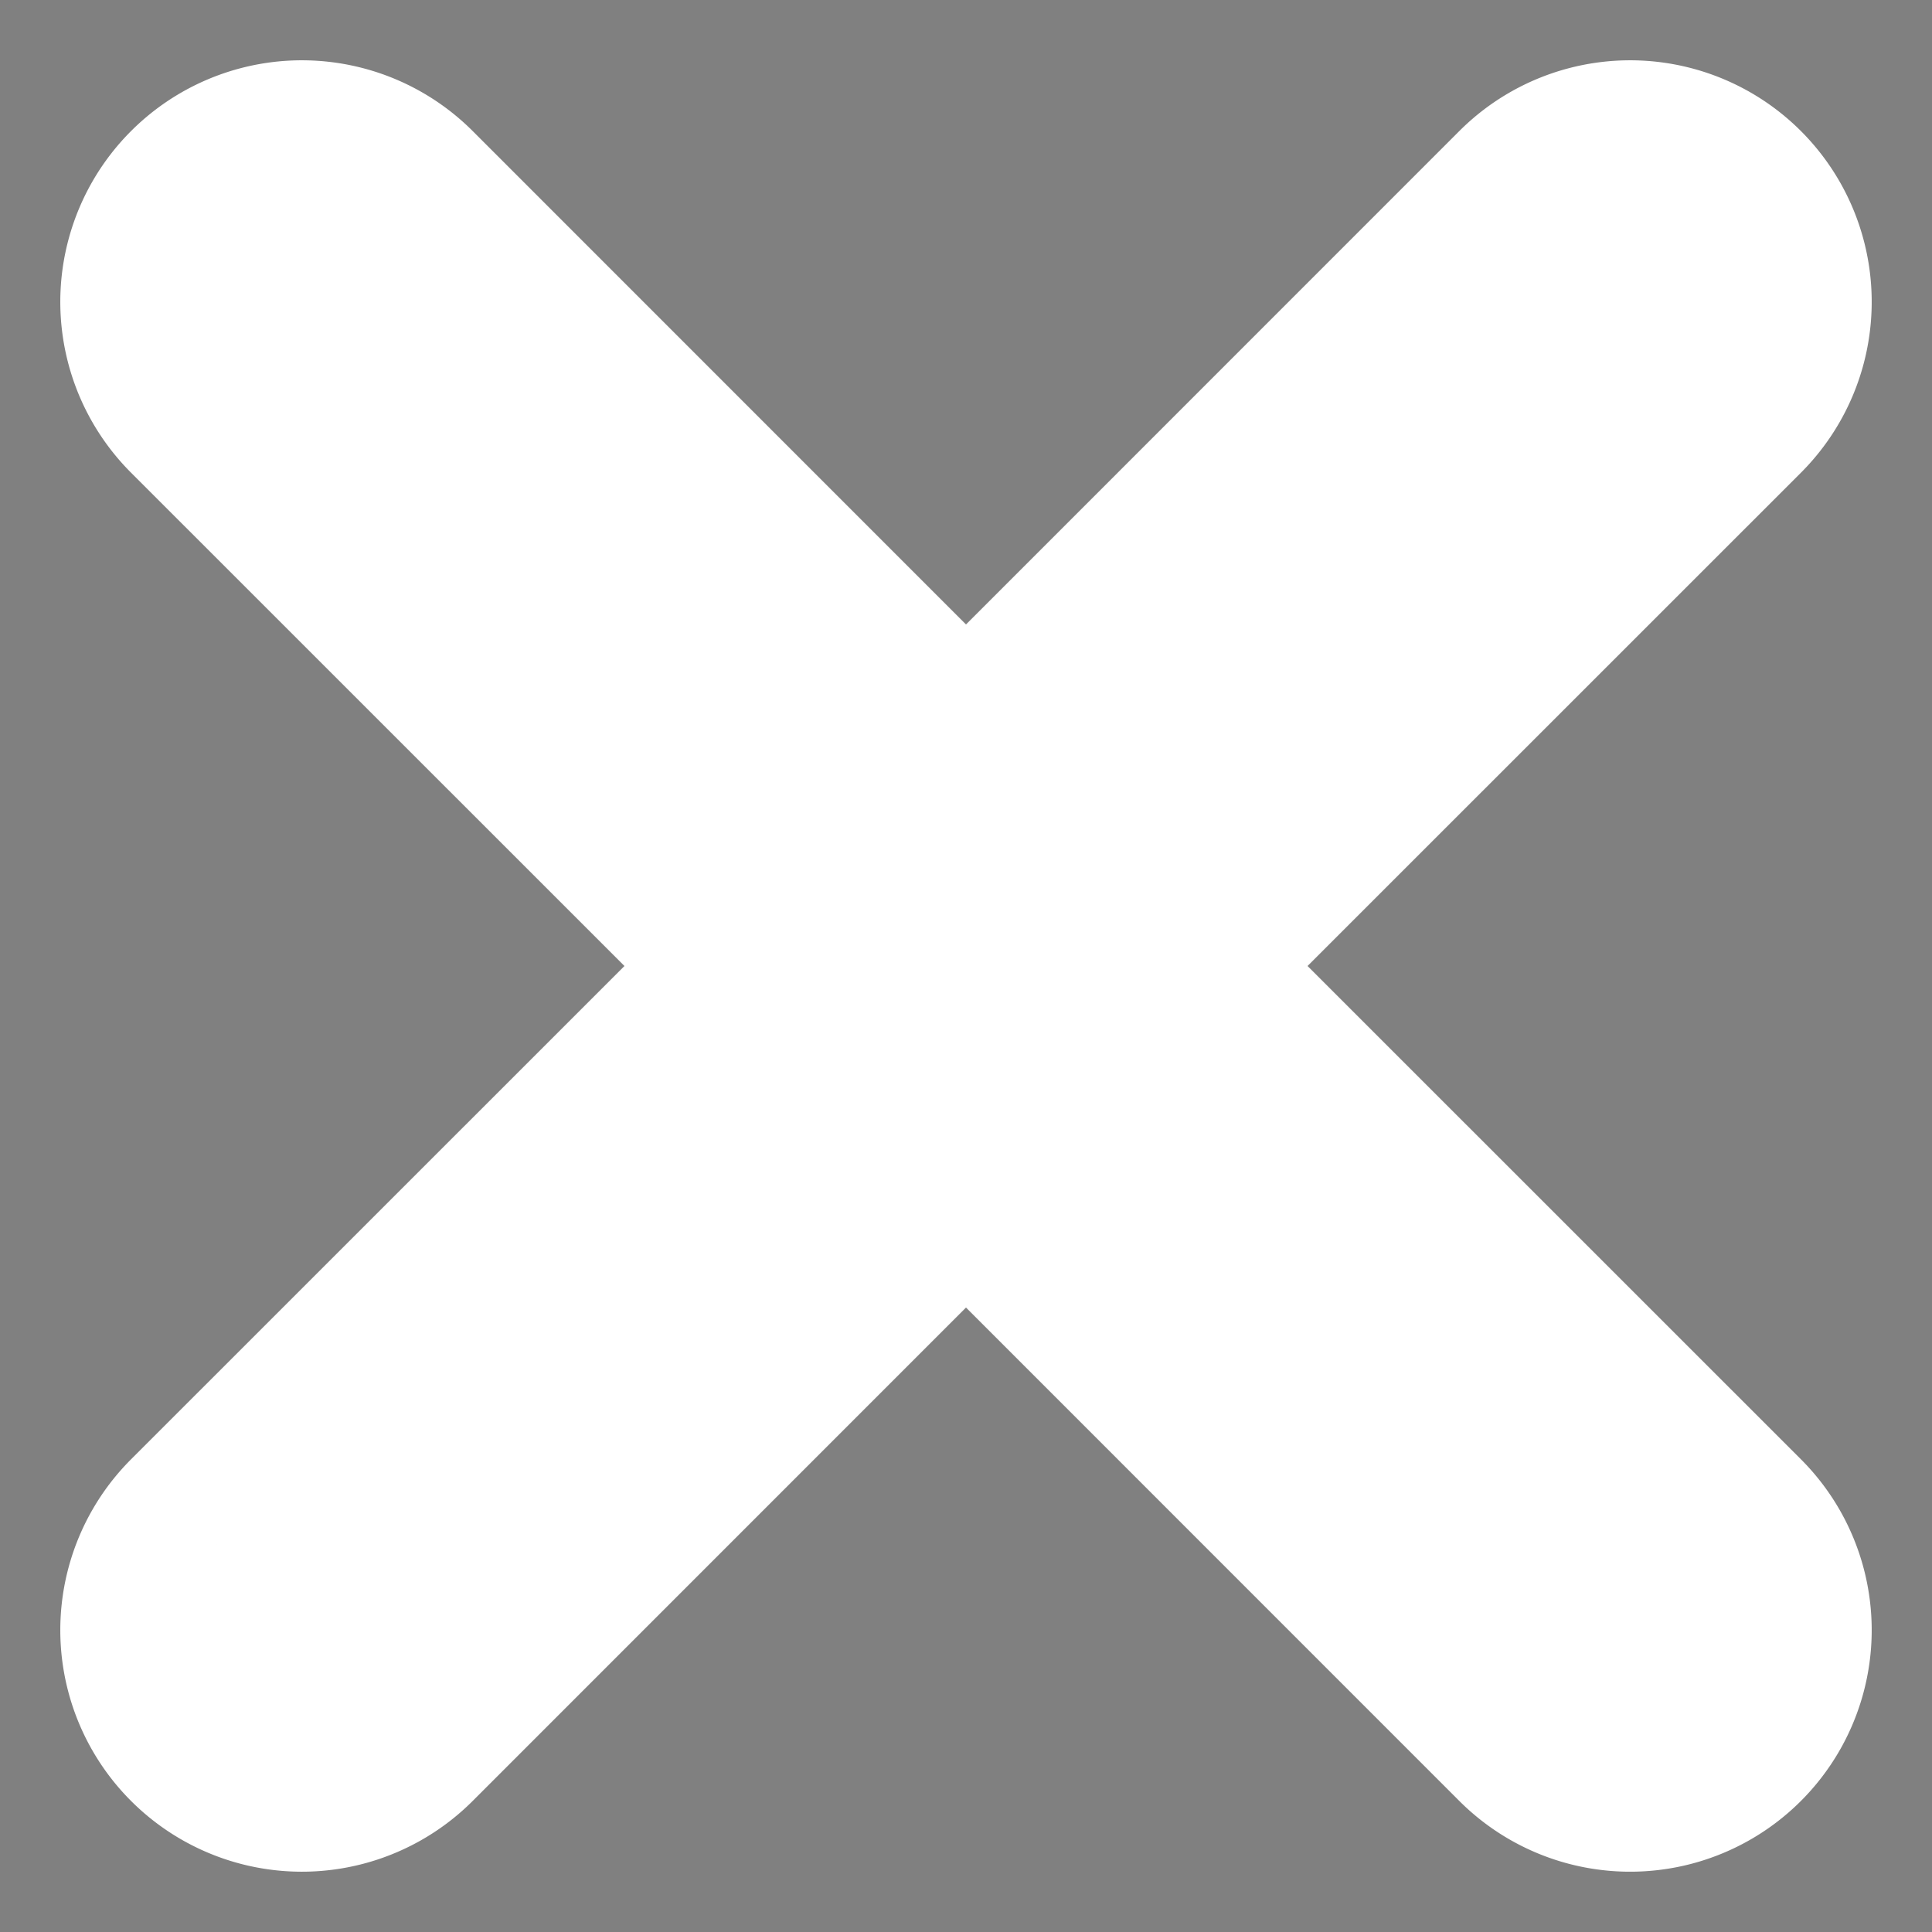
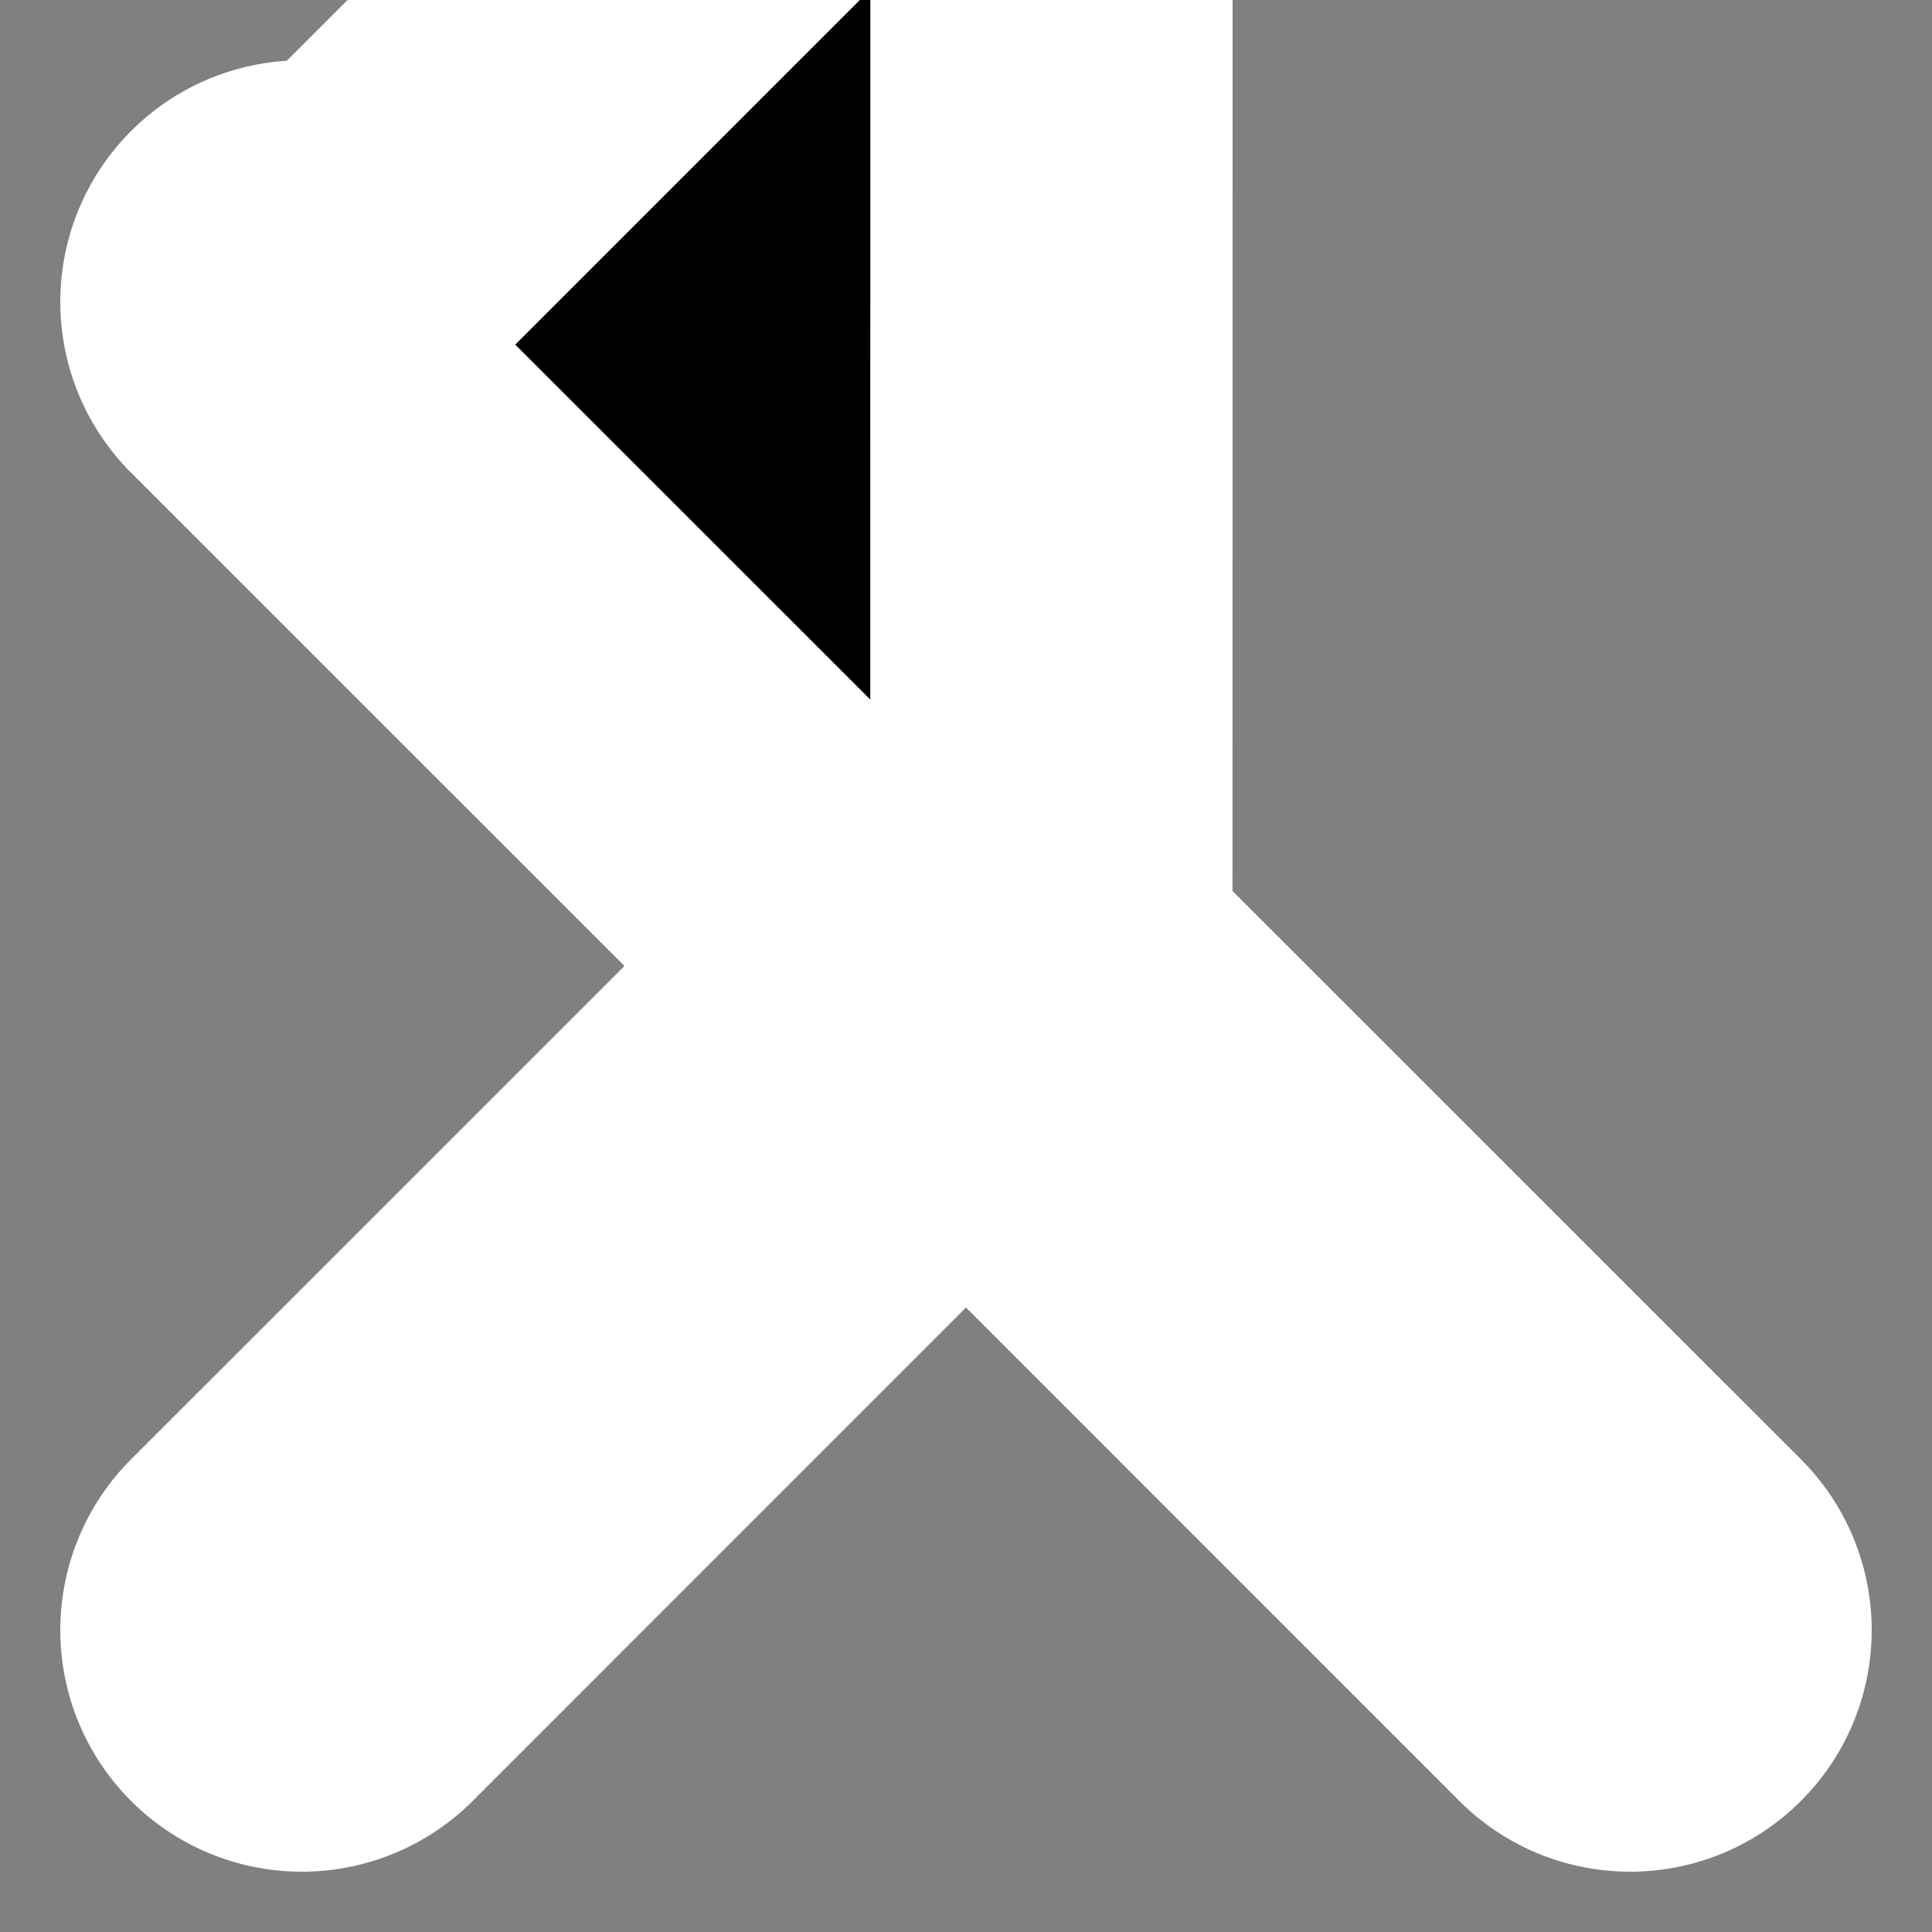
<svg xmlns="http://www.w3.org/2000/svg" width="24" height="24" stroke-width="3" stroke="white" viewBox="0 0 16 16">
  <rect x="0" y="0" width="16" height="16" fill="#808080" stroke="none" />
-   <path d="M2.146 2.854a.5.5 0 1 1 .708-.708L8 7.293l5.146-5.147a.5.5 0 0 1 .708.708L8.707 8l5.147 5.146a.5.5 0 0 1-.708.708L8 8.707l-5.146 5.147a.5.5 0 0 1-.708-.708L7.293 8z" />
+   <path d="M2.146 2.854a.5.5 0 1 1 .708-.708l5.146-5.147a.5.5 0 0 1 .708.708L8.707 8l5.147 5.146a.5.5 0 0 1-.708.708L8 8.707l-5.146 5.147a.5.5 0 0 1-.708-.708L7.293 8z" />
</svg>